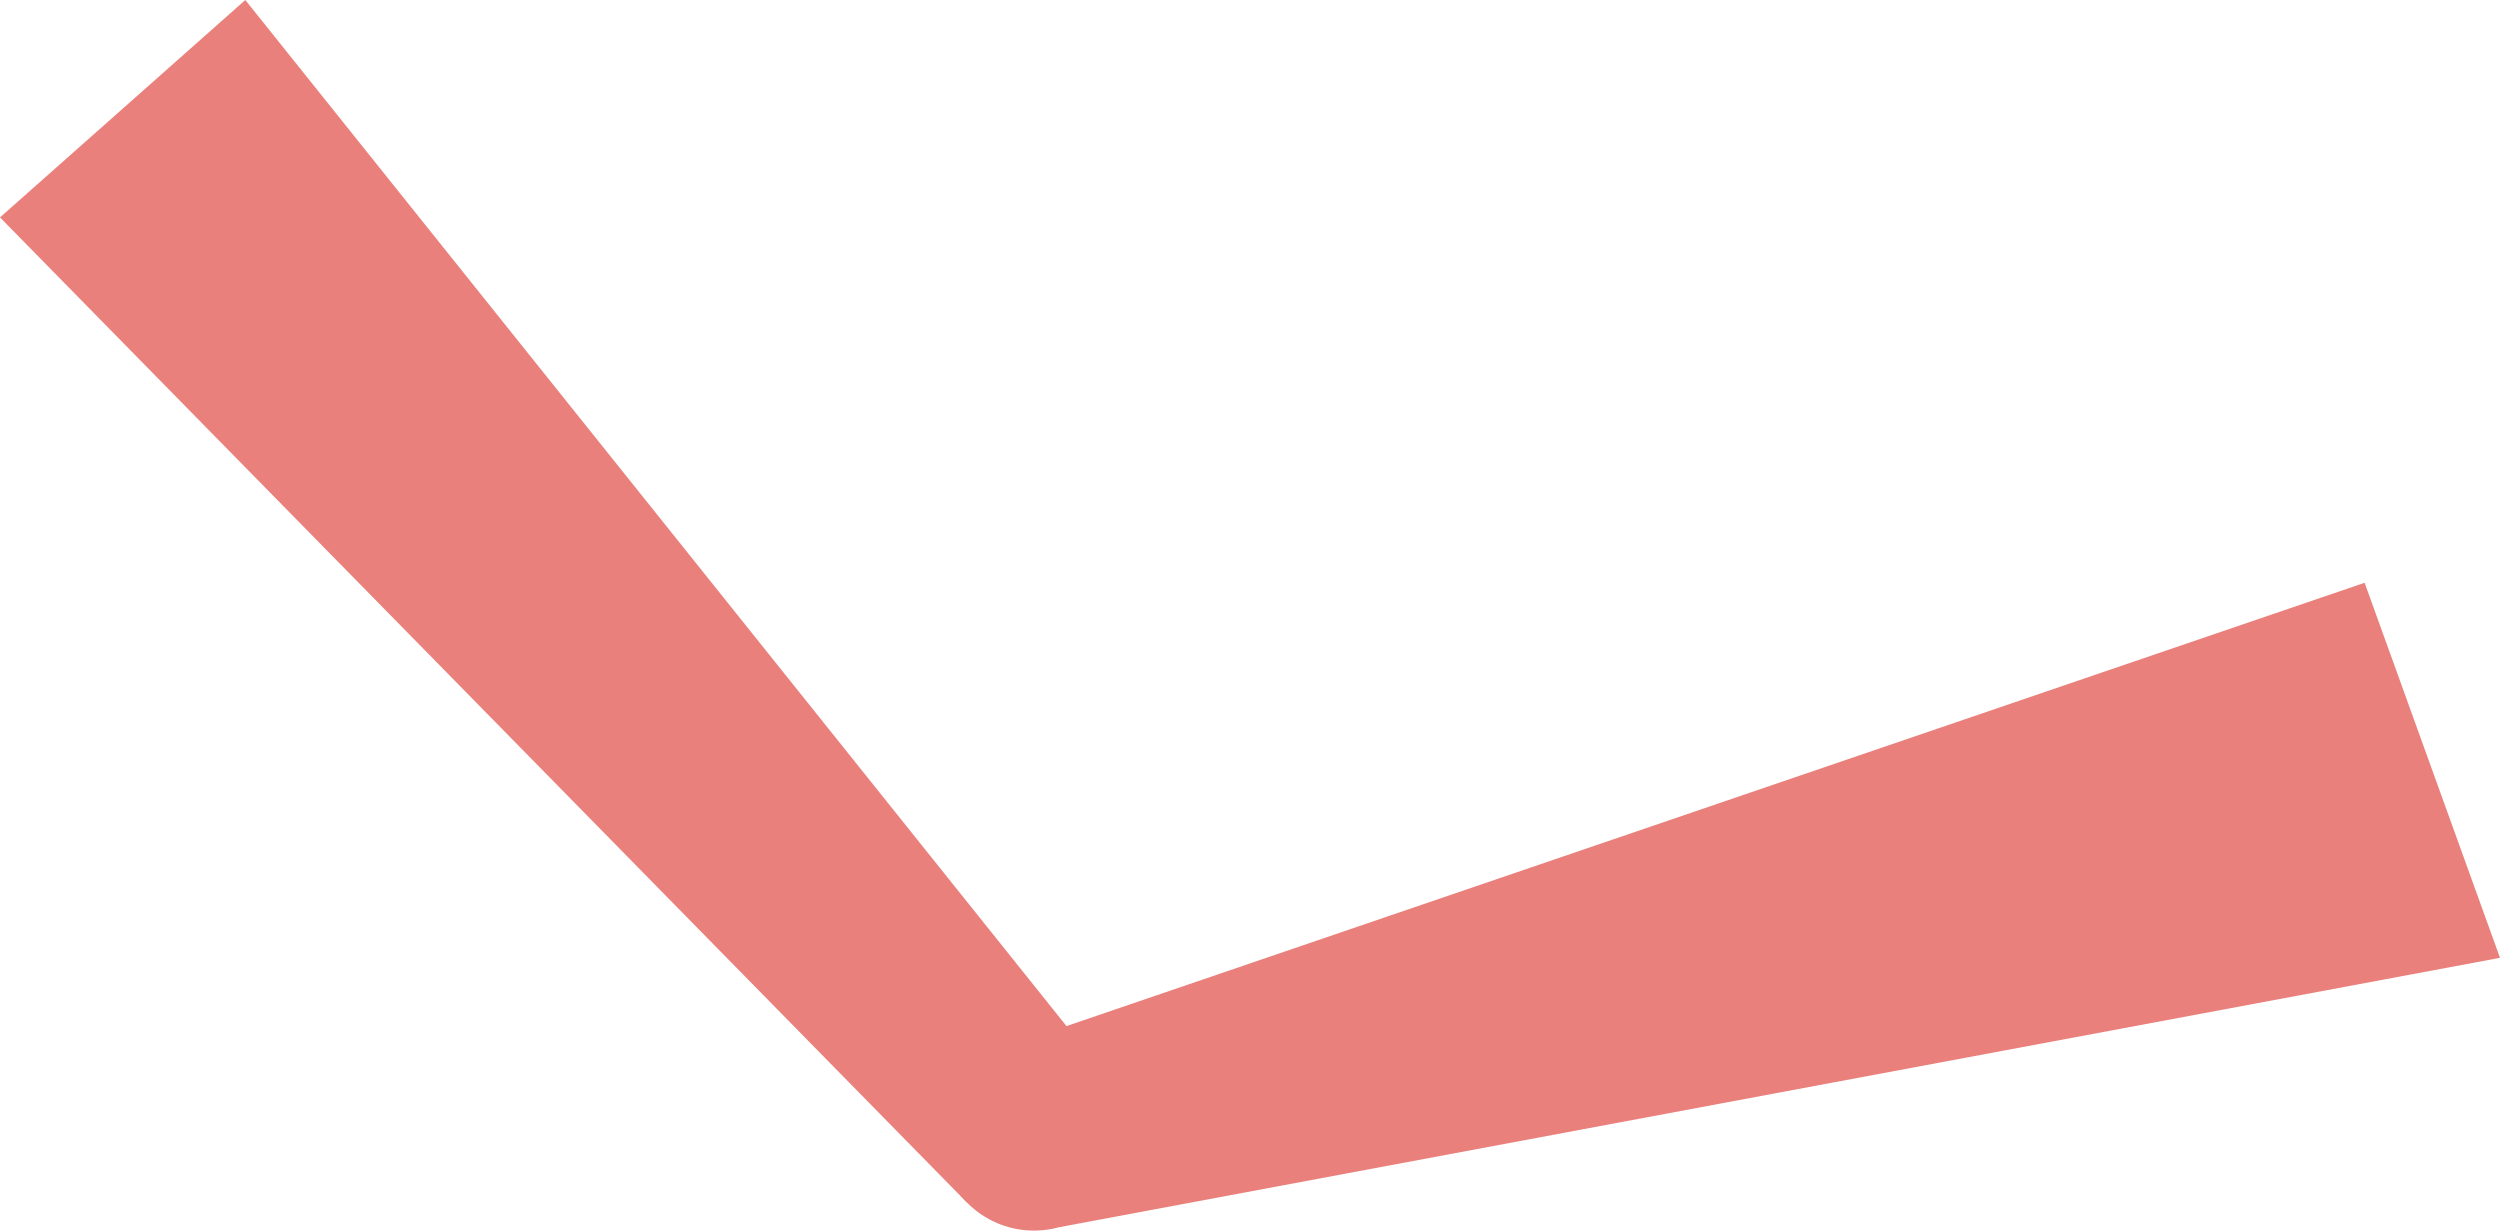
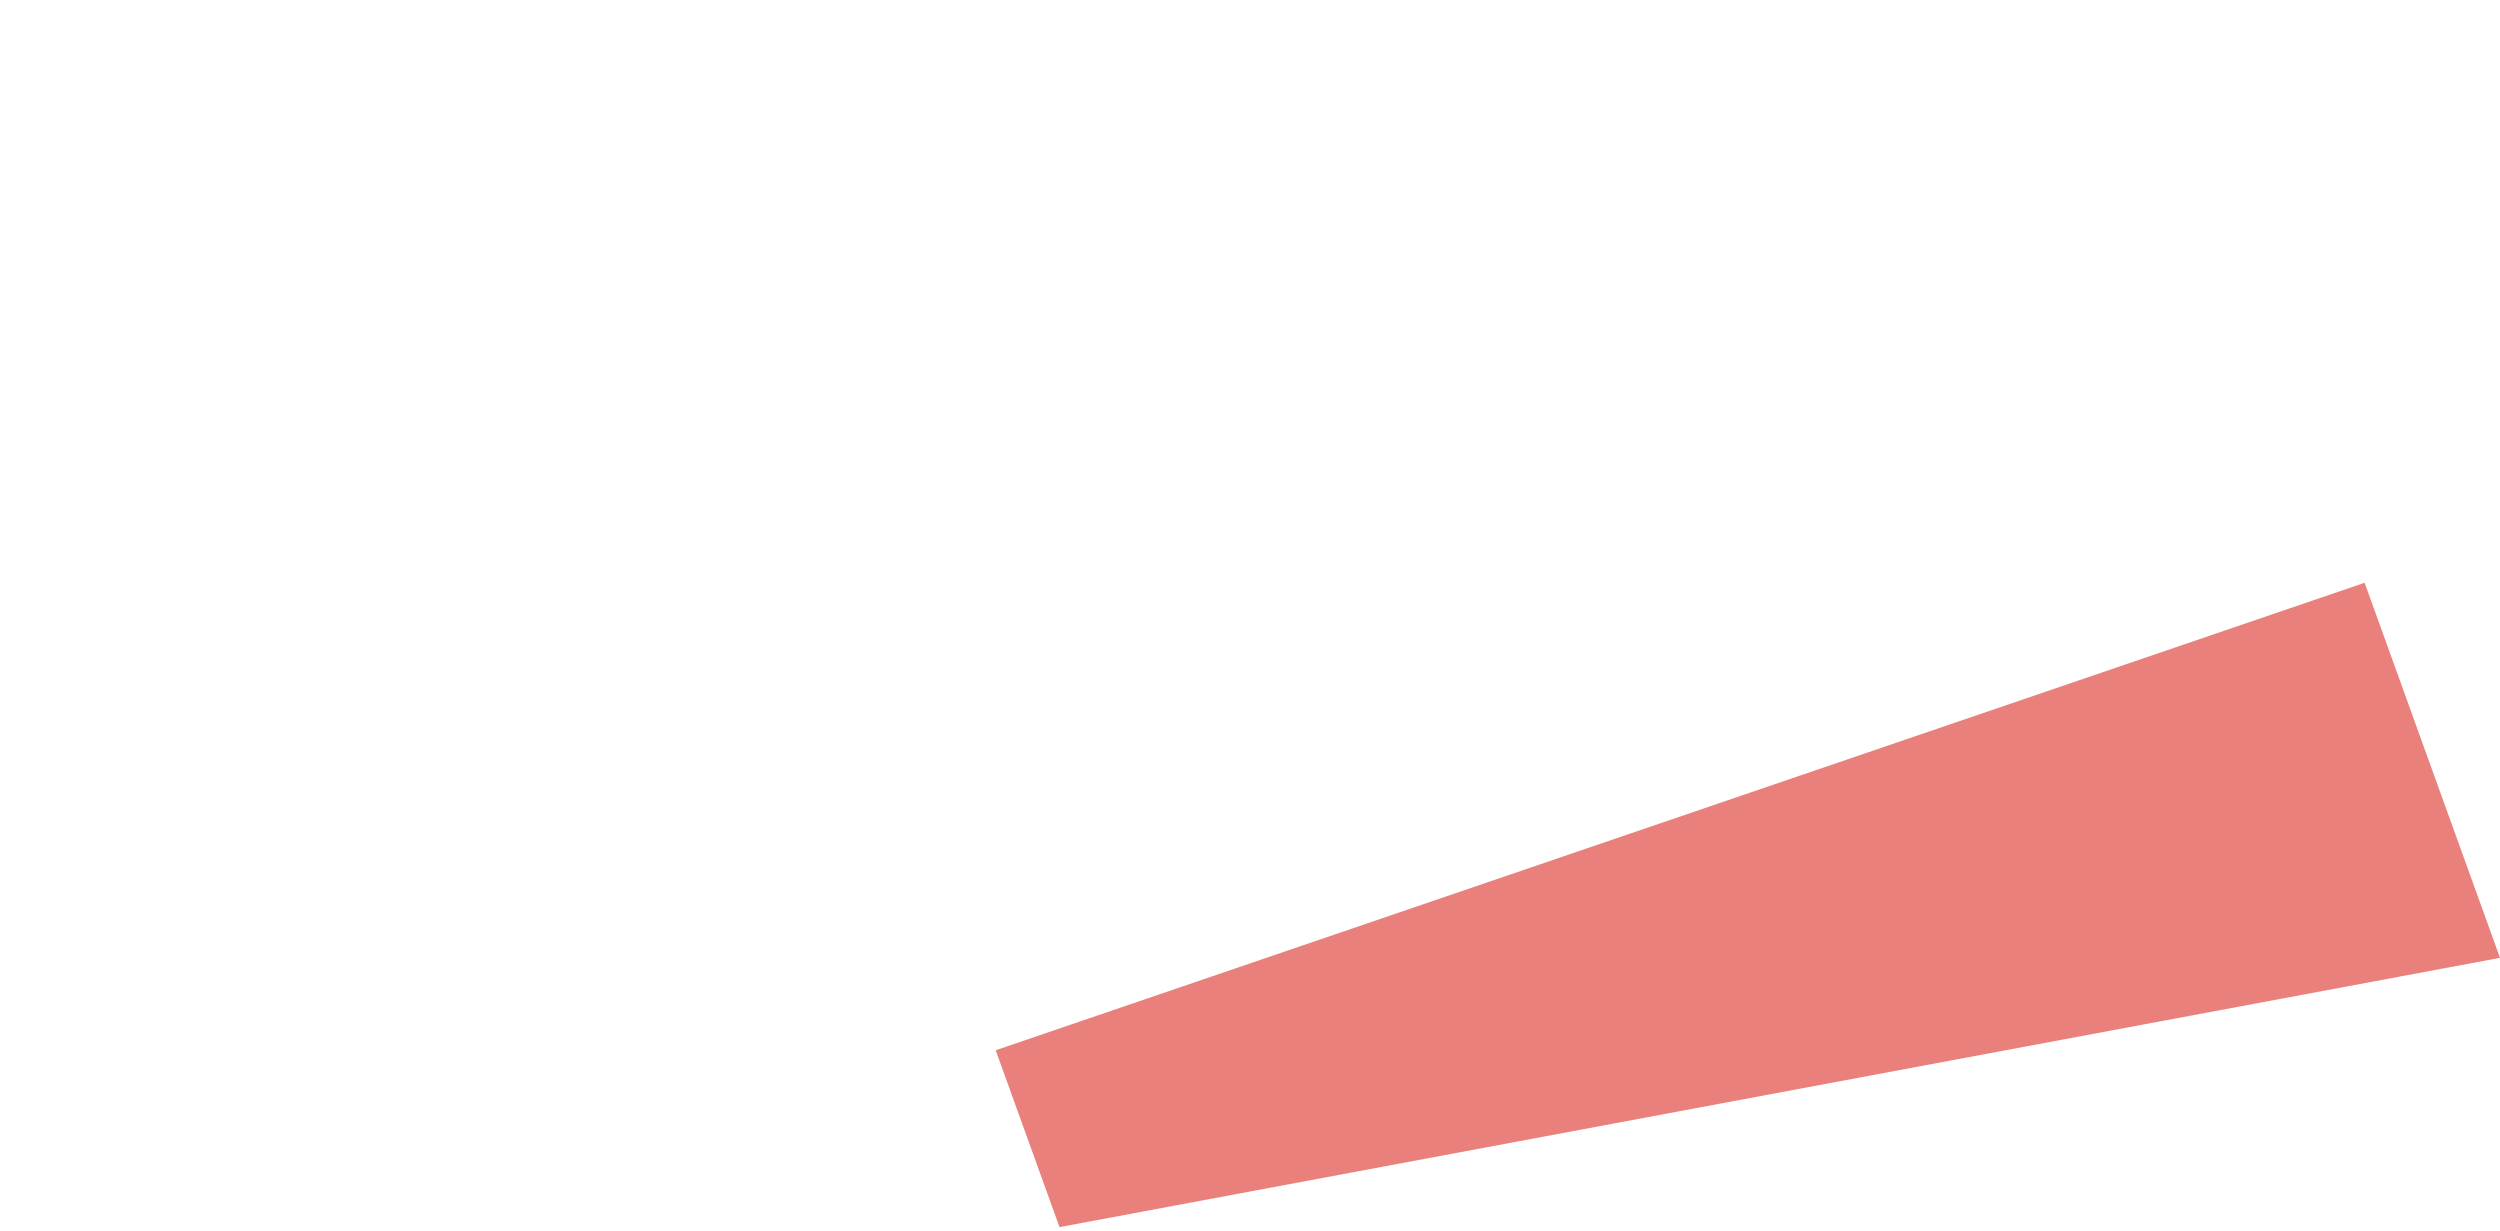
<svg xmlns="http://www.w3.org/2000/svg" id="_レイヤー_2" data-name="レイヤー 2" viewBox="0 0 2308.013 1136.091">
  <defs>
    <style>
      .cls-1 {
        fill: #ea807b;
        stroke-width: 0px;
      }
    </style>
  </defs>
  <g id="bk">
    <g>
      <polygon class="cls-1" points="2183.025 538.018 919.213 969.601 978.15 1132.874 2308.013 884.268 2183.025 538.018" />
-       <circle class="cls-1" cx="954.626" cy="1049.091" r="87" />
-       <polygon class="cls-1" points="226.475 0 1022.589 994.771 892.534 1110.03 0 200.709 226.475 0" />
    </g>
  </g>
</svg>